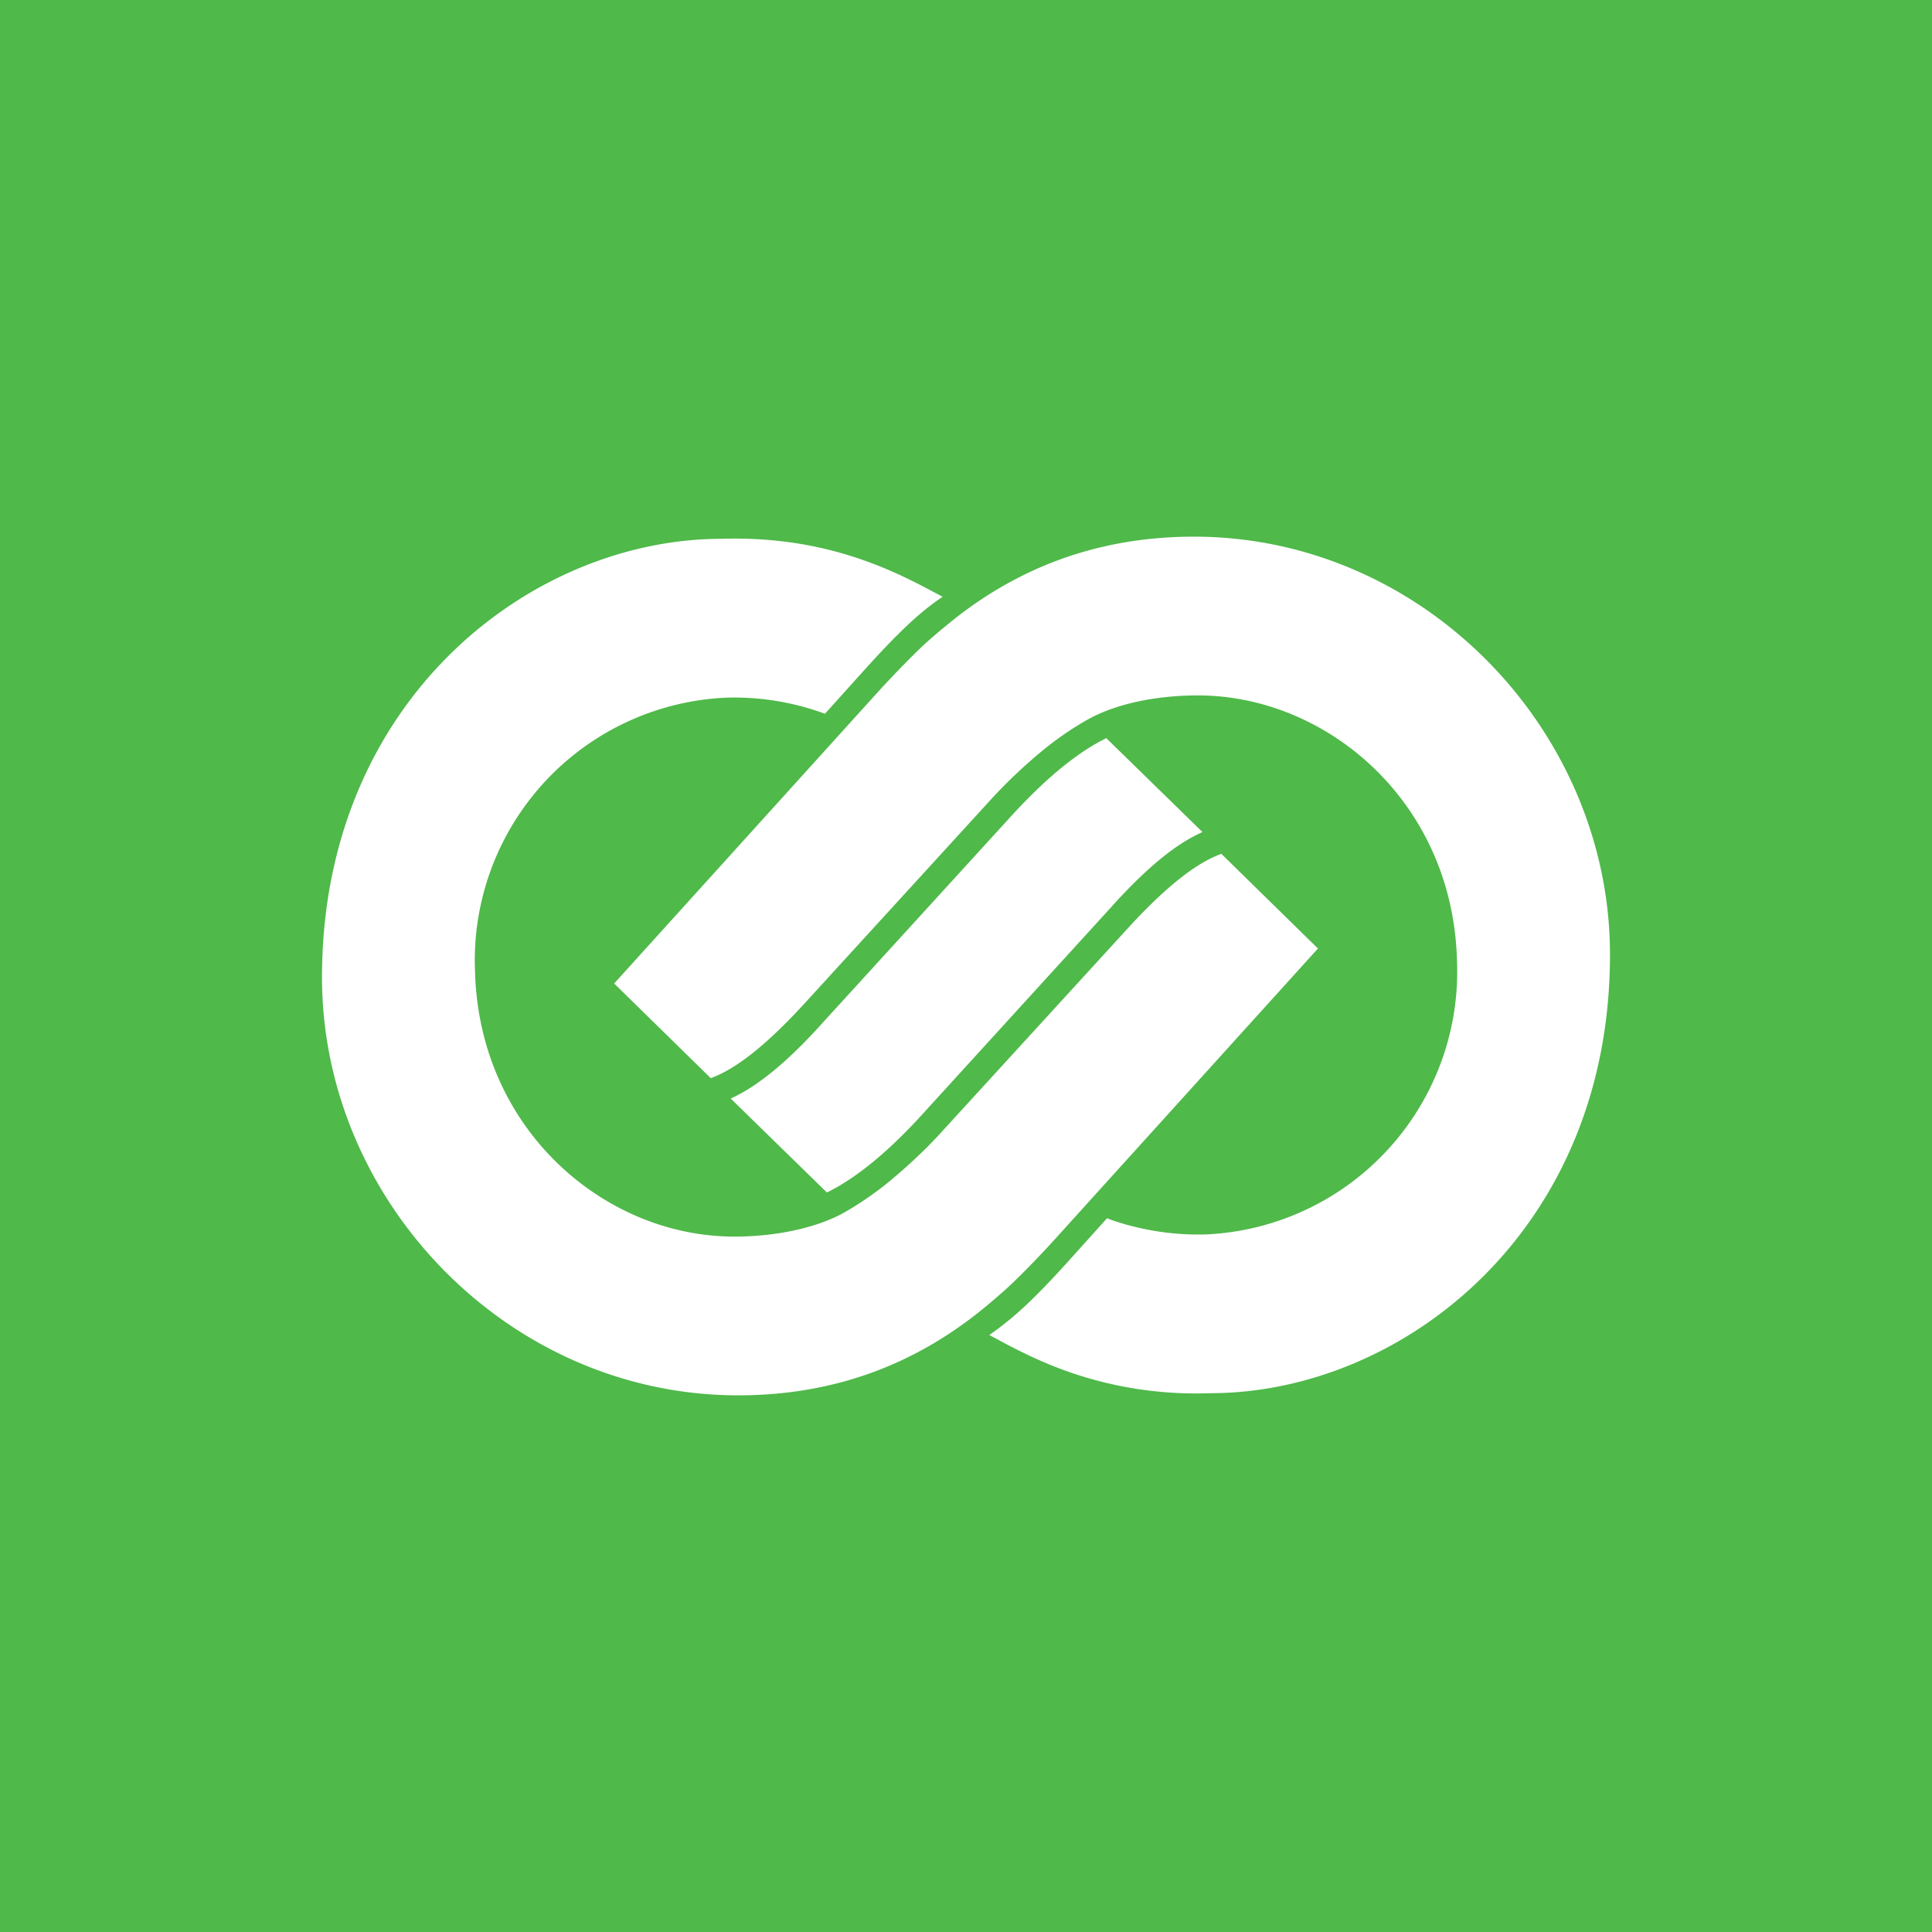
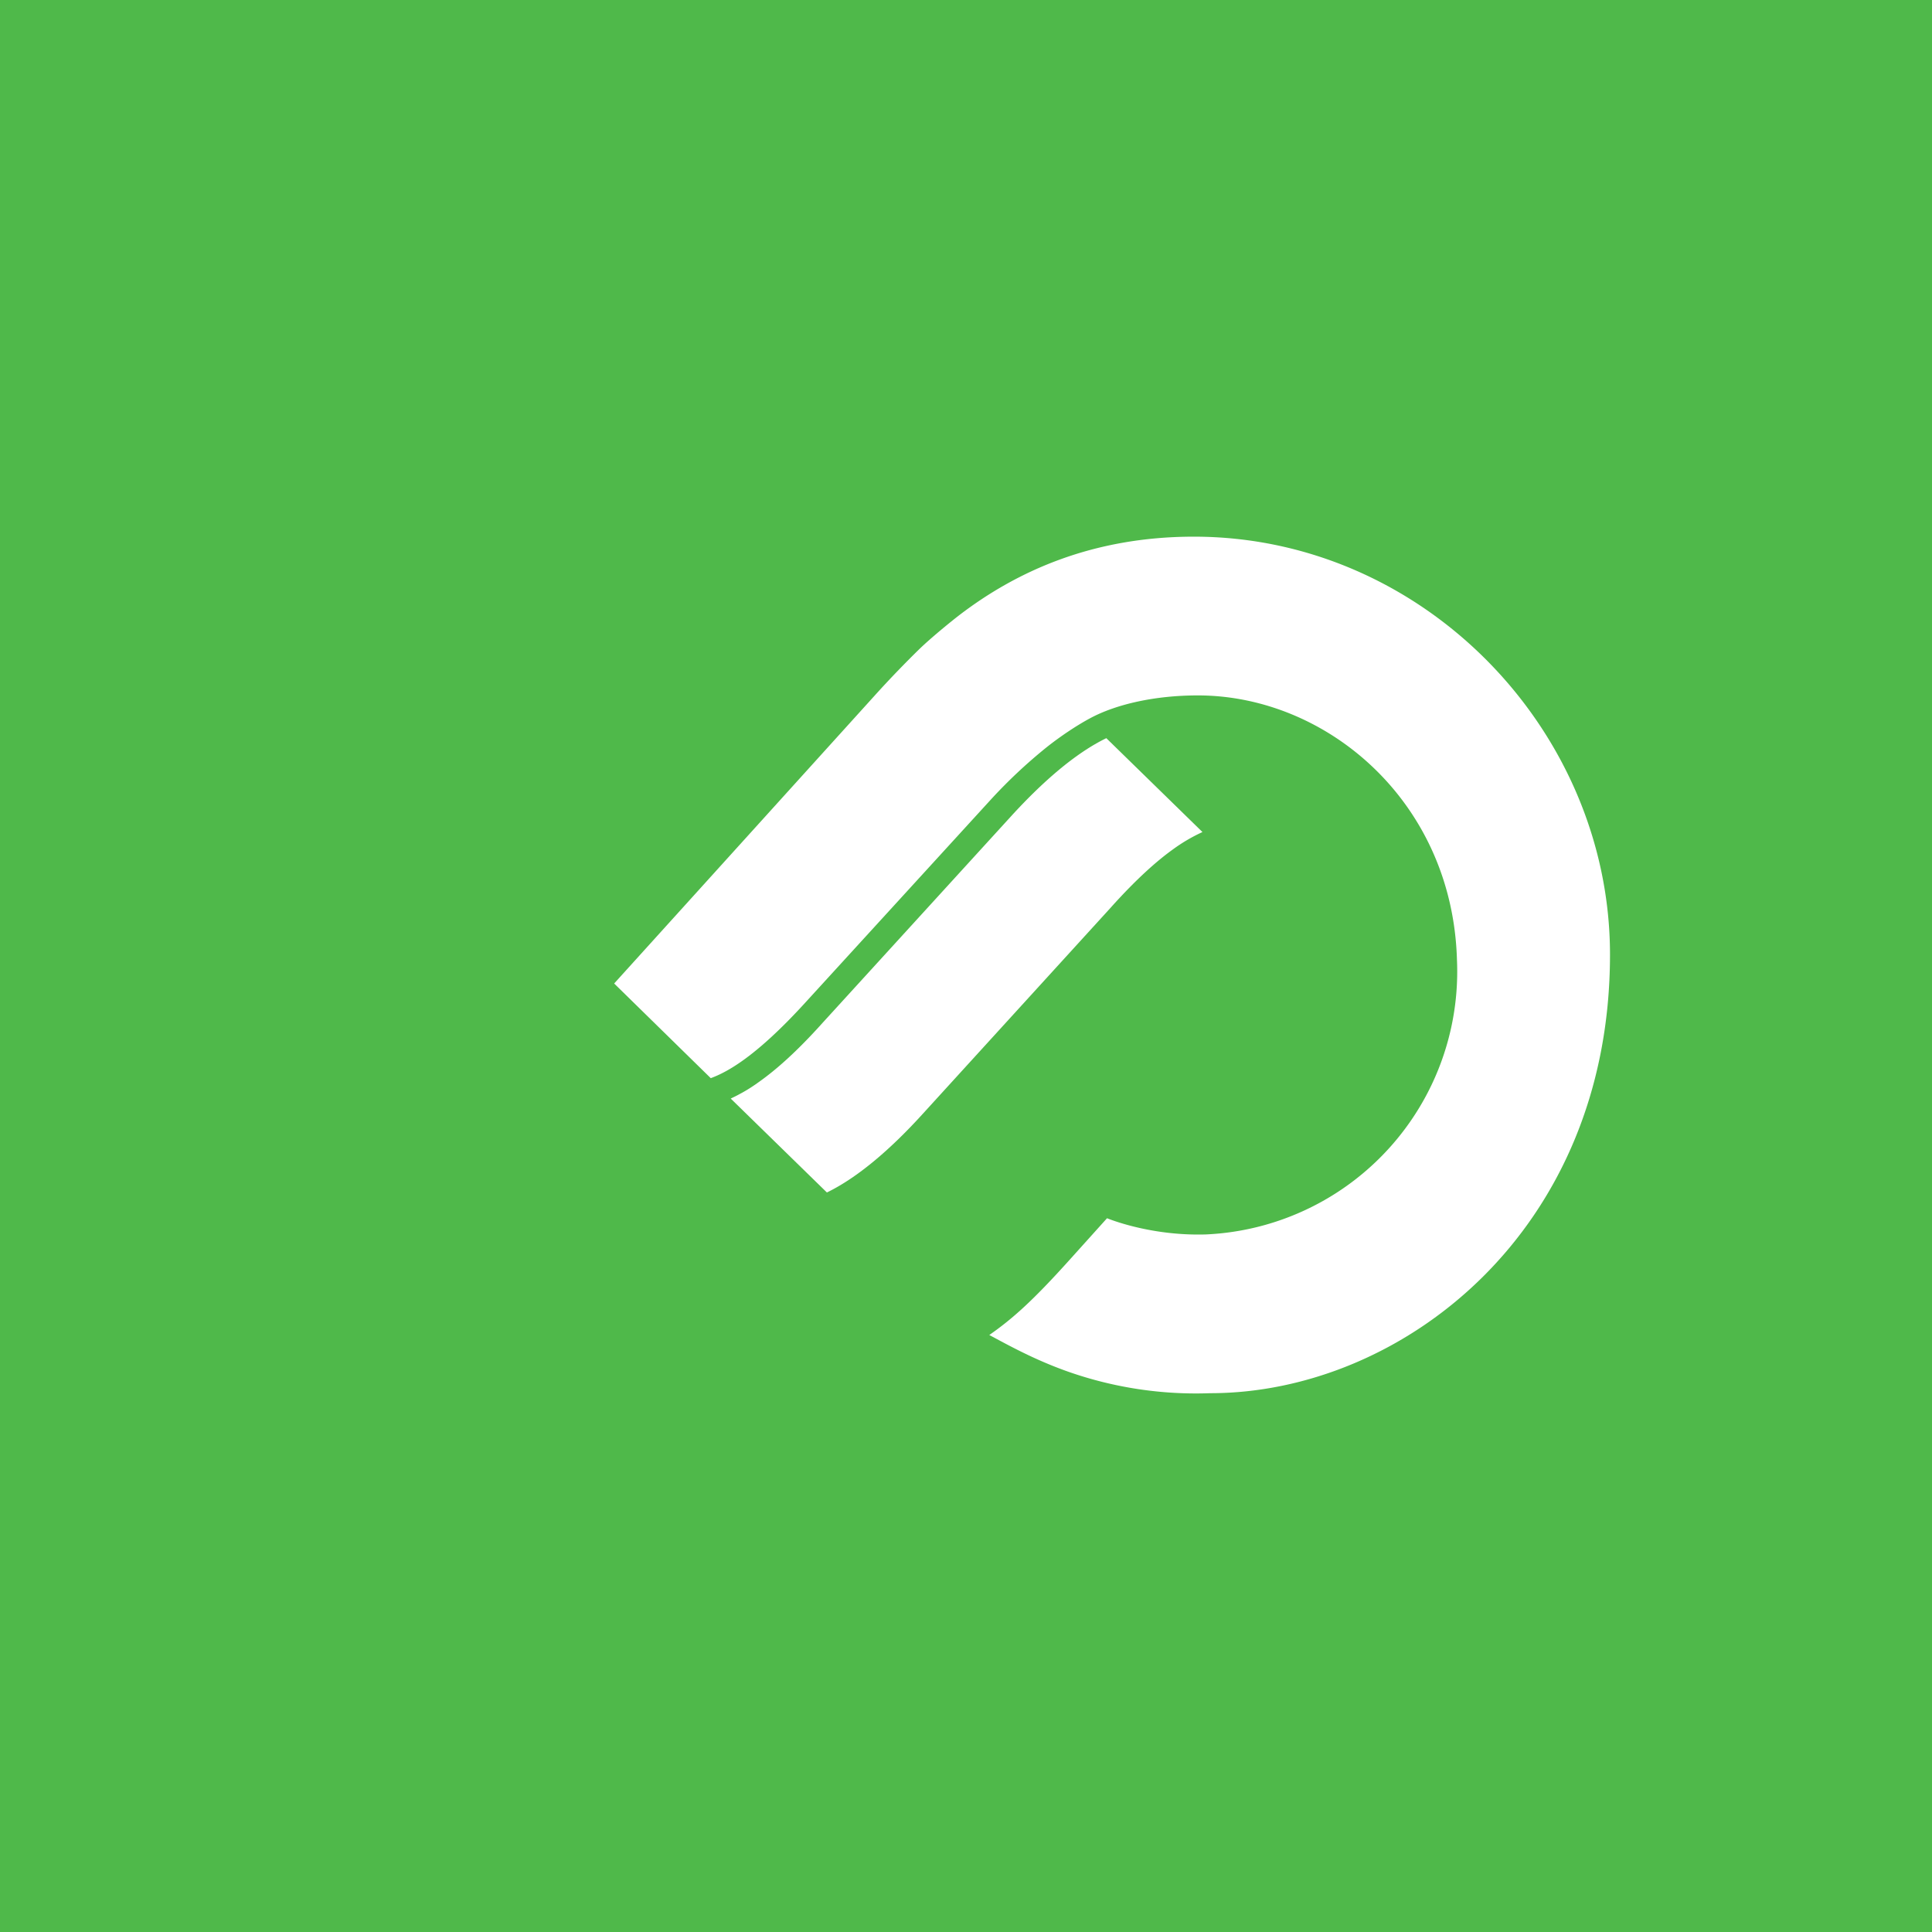
<svg xmlns="http://www.w3.org/2000/svg" width="18" height="18">
  <path fill="#4FB94A" d="M0 0h18v18H0z" />
  <path d="M10.307 6.877l.896.875a1.577 1.577 0 00-.273.16c-.148.106-.34.274-.587.55l-1.75 1.92c-.3.33-.605.59-.889.728l-.896-.875c.025-.012.053-.025.085-.043.052-.027.114-.065.188-.119.147-.105.34-.272.587-.548l1.75-1.918c.3-.329.605-.592.89-.73z" fill="#fff" />
-   <path d="M6.84 11.521c.396 0 .76-.082 1.007-.214.112-.061.274-.167.412-.278.138-.112.334-.286.5-.468l1.752-1.916c.442-.483.708-.632.868-.69l.9.882-2.425 2.68c-.153.17-.314.335-.423.439-.104.1-.284.25-.377.32-.526.4-1.229.724-2.176.724C4.735 13 3 11.19 3 9.106 3 6.52 4.948 5.02 6.723 5.02c.543-.017.98.078 1.324.2.32.112.56.248.735.34-.206.138-.406.324-.736.69l-.36.4a2.438 2.438 0 00-.92-.15 2.451 2.451 0 00-2.34 2.56c.043 1.469 1.21 2.461 2.414 2.461z" fill="#fff" />
  <path d="M10.154 6.693c-.114.061-.275.166-.414.278a4.745 4.745 0 00-.499.468L7.49 9.355c-.442.482-.707.631-.868.69l-.9-.882 2.425-2.68c.153-.17.314-.334.423-.44.104-.1.284-.248.377-.319.526-.4 1.23-.724 2.176-.724C13.266 5 15 6.81 15 8.894c0 2.586-1.948 4.086-3.723 4.086a3.595 3.595 0 01-1.324-.2c-.32-.113-.561-.249-.736-.342.218-.152.405-.32.737-.688l.36-.4c.082.033.45.165.92.151a2.452 2.452 0 002.34-2.562c-.043-1.468-1.21-2.46-2.414-2.46-.397 0-.76.081-1.006.214z" fill="#fff" />
</svg>